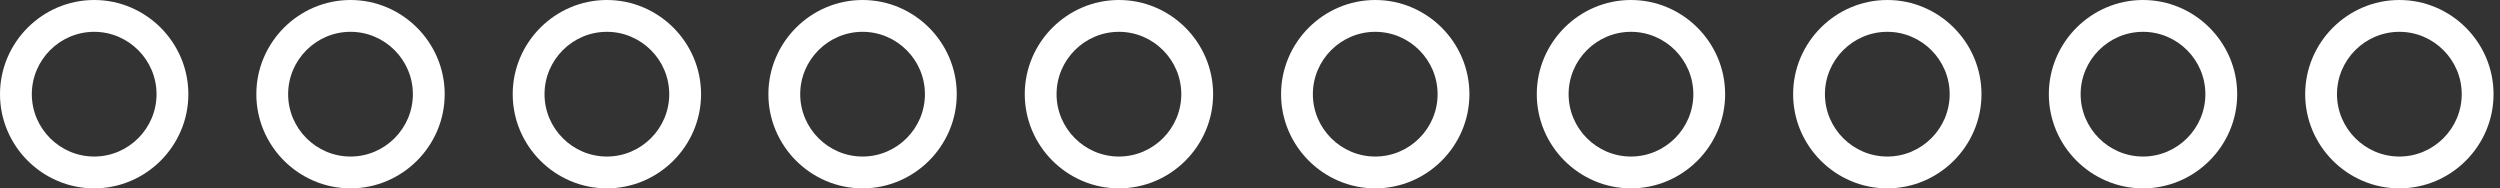
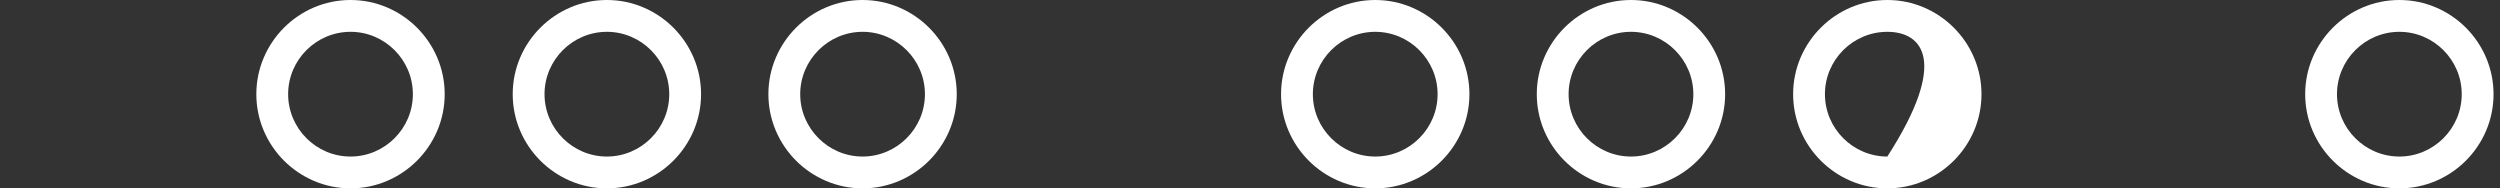
<svg xmlns="http://www.w3.org/2000/svg" width="146" height="11" viewBox="0 0 146 11" fill="none">
  <rect x="0" y="0" width="146" height="11" fill="#333333" stroke="none" />
  <path d="M140.123 6.55875e-08C143.146 1.01639e-07 145.623 2.477 145.623 5.5C145.623 8.523 143.146 11 140.123 11C137.099 11 134.623 8.523 134.623 5.5C134.623 2.477 137.099 2.95363e-08 140.123 6.55875e-08ZM140.123 9.142C142.126 9.142 143.765 7.503 143.765 5.5C143.765 3.497 142.126 1.858 140.123 1.858C138.119 1.858 136.48 3.497 136.48 5.5C136.48 7.503 138.119 9.142 140.123 9.142Z" fill="white" />
-   <path d="M125.152 6.55862e-08C128.175 1.01637e-07 130.652 2.477 130.652 5.5C130.652 8.523 128.175 11 125.152 11C122.129 11 119.652 8.523 119.652 5.5C119.652 2.477 122.129 2.9535e-08 125.152 6.55862e-08ZM125.152 9.142C127.155 9.142 128.794 7.503 128.794 5.5C128.794 3.497 127.155 1.858 125.152 1.858C123.148 1.858 121.509 3.497 121.509 5.5C121.509 7.503 123.148 9.142 125.152 9.142Z" fill="white" />
-   <path d="M110.219 6.55875e-08C113.242 1.01639e-07 115.719 2.477 115.719 5.5C115.719 8.523 113.242 11 110.219 11C107.196 11 104.719 8.523 104.719 5.5C104.719 2.477 107.196 2.95363e-08 110.219 6.55875e-08ZM110.219 9.142C112.222 9.142 113.861 7.503 113.861 5.5C113.861 3.497 112.222 1.858 110.219 1.858C108.215 1.858 106.576 3.497 106.576 5.5C106.576 7.503 108.215 9.142 110.219 9.142Z" fill="white" />
+   <path d="M110.219 6.55875e-08C113.242 1.01639e-07 115.719 2.477 115.719 5.5C115.719 8.523 113.242 11 110.219 11C107.196 11 104.719 8.523 104.719 5.5C104.719 2.477 107.196 2.95363e-08 110.219 6.55875e-08ZM110.219 9.142C113.861 3.497 112.222 1.858 110.219 1.858C108.215 1.858 106.576 3.497 106.576 5.5C106.576 7.503 108.215 9.142 110.219 9.142Z" fill="white" />
  <path d="M95.248 6.55875e-08C98.271 1.01639e-07 100.748 2.477 100.748 5.5C100.748 8.523 98.271 11 95.248 11C92.225 11 89.748 8.523 89.748 5.5C89.748 2.477 92.225 2.95363e-08 95.248 6.55875e-08ZM95.248 9.142C97.251 9.142 98.891 7.503 98.891 5.5C98.891 3.497 97.251 1.858 95.248 1.858C93.245 1.858 91.606 3.497 91.606 5.5C91.606 7.503 93.245 9.142 95.248 9.142Z" fill="white" />
  <path d="M80.314 6.55862e-08C83.337 1.01637e-07 85.814 2.477 85.814 5.5C85.814 8.523 83.337 11 80.314 11C77.291 11 74.814 8.523 74.814 5.5C74.814 2.477 77.291 2.9535e-08 80.314 6.55862e-08ZM80.314 9.142C82.317 9.142 83.956 7.503 83.956 5.5C83.956 3.497 82.317 1.858 80.314 1.858C78.311 1.858 76.671 3.497 76.671 5.5C76.671 7.503 78.311 9.142 80.314 9.142Z" fill="white" />
-   <path d="M65.346 6.55875e-08C68.369 1.01639e-07 70.846 2.477 70.846 5.5C70.846 8.523 68.369 11 65.346 11C62.323 11 59.846 8.523 59.846 5.5C59.846 2.477 62.323 2.95363e-08 65.346 6.55875e-08ZM65.346 9.142C67.349 9.142 68.988 7.503 68.988 5.5C68.988 3.497 67.349 1.858 65.346 1.858C63.342 1.858 61.703 3.497 61.703 5.5C61.703 7.503 63.342 9.142 65.346 9.142Z" fill="white" />
  <path d="M50.374 6.55862e-08C53.397 1.01637e-07 55.874 2.477 55.874 5.5C55.874 8.523 53.397 11 50.374 11C47.351 11 44.874 8.523 44.874 5.5C44.874 2.477 47.351 2.9535e-08 50.374 6.55862e-08ZM50.374 9.142C52.377 9.142 54.016 7.503 54.016 5.5C54.016 3.497 52.377 1.858 50.374 1.858C48.371 1.858 46.732 3.497 46.732 5.5C46.732 7.503 48.371 9.142 50.374 9.142Z" fill="white" />
  <path d="M35.442 6.55875e-08C38.465 1.01639e-07 40.942 2.477 40.942 5.5C40.942 8.523 38.465 11 35.442 11C32.419 11 29.942 8.523 29.942 5.5C29.942 2.477 32.419 2.95363e-08 35.442 6.55875e-08ZM35.442 9.142C37.445 9.142 39.084 7.503 39.084 5.5C39.084 3.497 37.445 1.858 35.442 1.858C33.439 1.858 31.8 3.497 31.8 5.5C31.8 7.503 33.439 9.142 35.442 9.142Z" fill="white" />
  <path d="M20.47 6.55875e-08C23.493 1.01639e-07 25.97 2.477 25.97 5.5C25.97 8.523 23.493 11 20.47 11C17.447 11 14.97 8.523 14.97 5.5C14.97 2.477 17.447 2.95363e-08 20.47 6.55875e-08ZM20.47 9.142C22.473 9.142 24.112 7.503 24.112 5.5C24.112 3.497 22.473 1.858 20.47 1.858C18.466 1.858 16.827 3.497 16.827 5.5C16.827 7.503 18.466 9.142 20.47 9.142Z" fill="white" />
-   <path d="M5.5 6.55868e-08C8.523 1.01638e-07 11 2.477 11 5.5C11 8.523 8.523 11 5.5 11C2.477 11 2.95357e-08 8.523 6.55868e-08 5.5C1.01638e-07 2.477 2.477 2.95357e-08 5.5 6.55868e-08ZM5.5 9.142C7.503 9.142 9.142 7.503 9.142 5.5C9.142 3.497 7.503 1.858 5.5 1.858C3.497 1.858 1.858 3.497 1.858 5.5C1.858 7.503 3.497 9.142 5.5 9.142Z" fill="white" />
</svg>